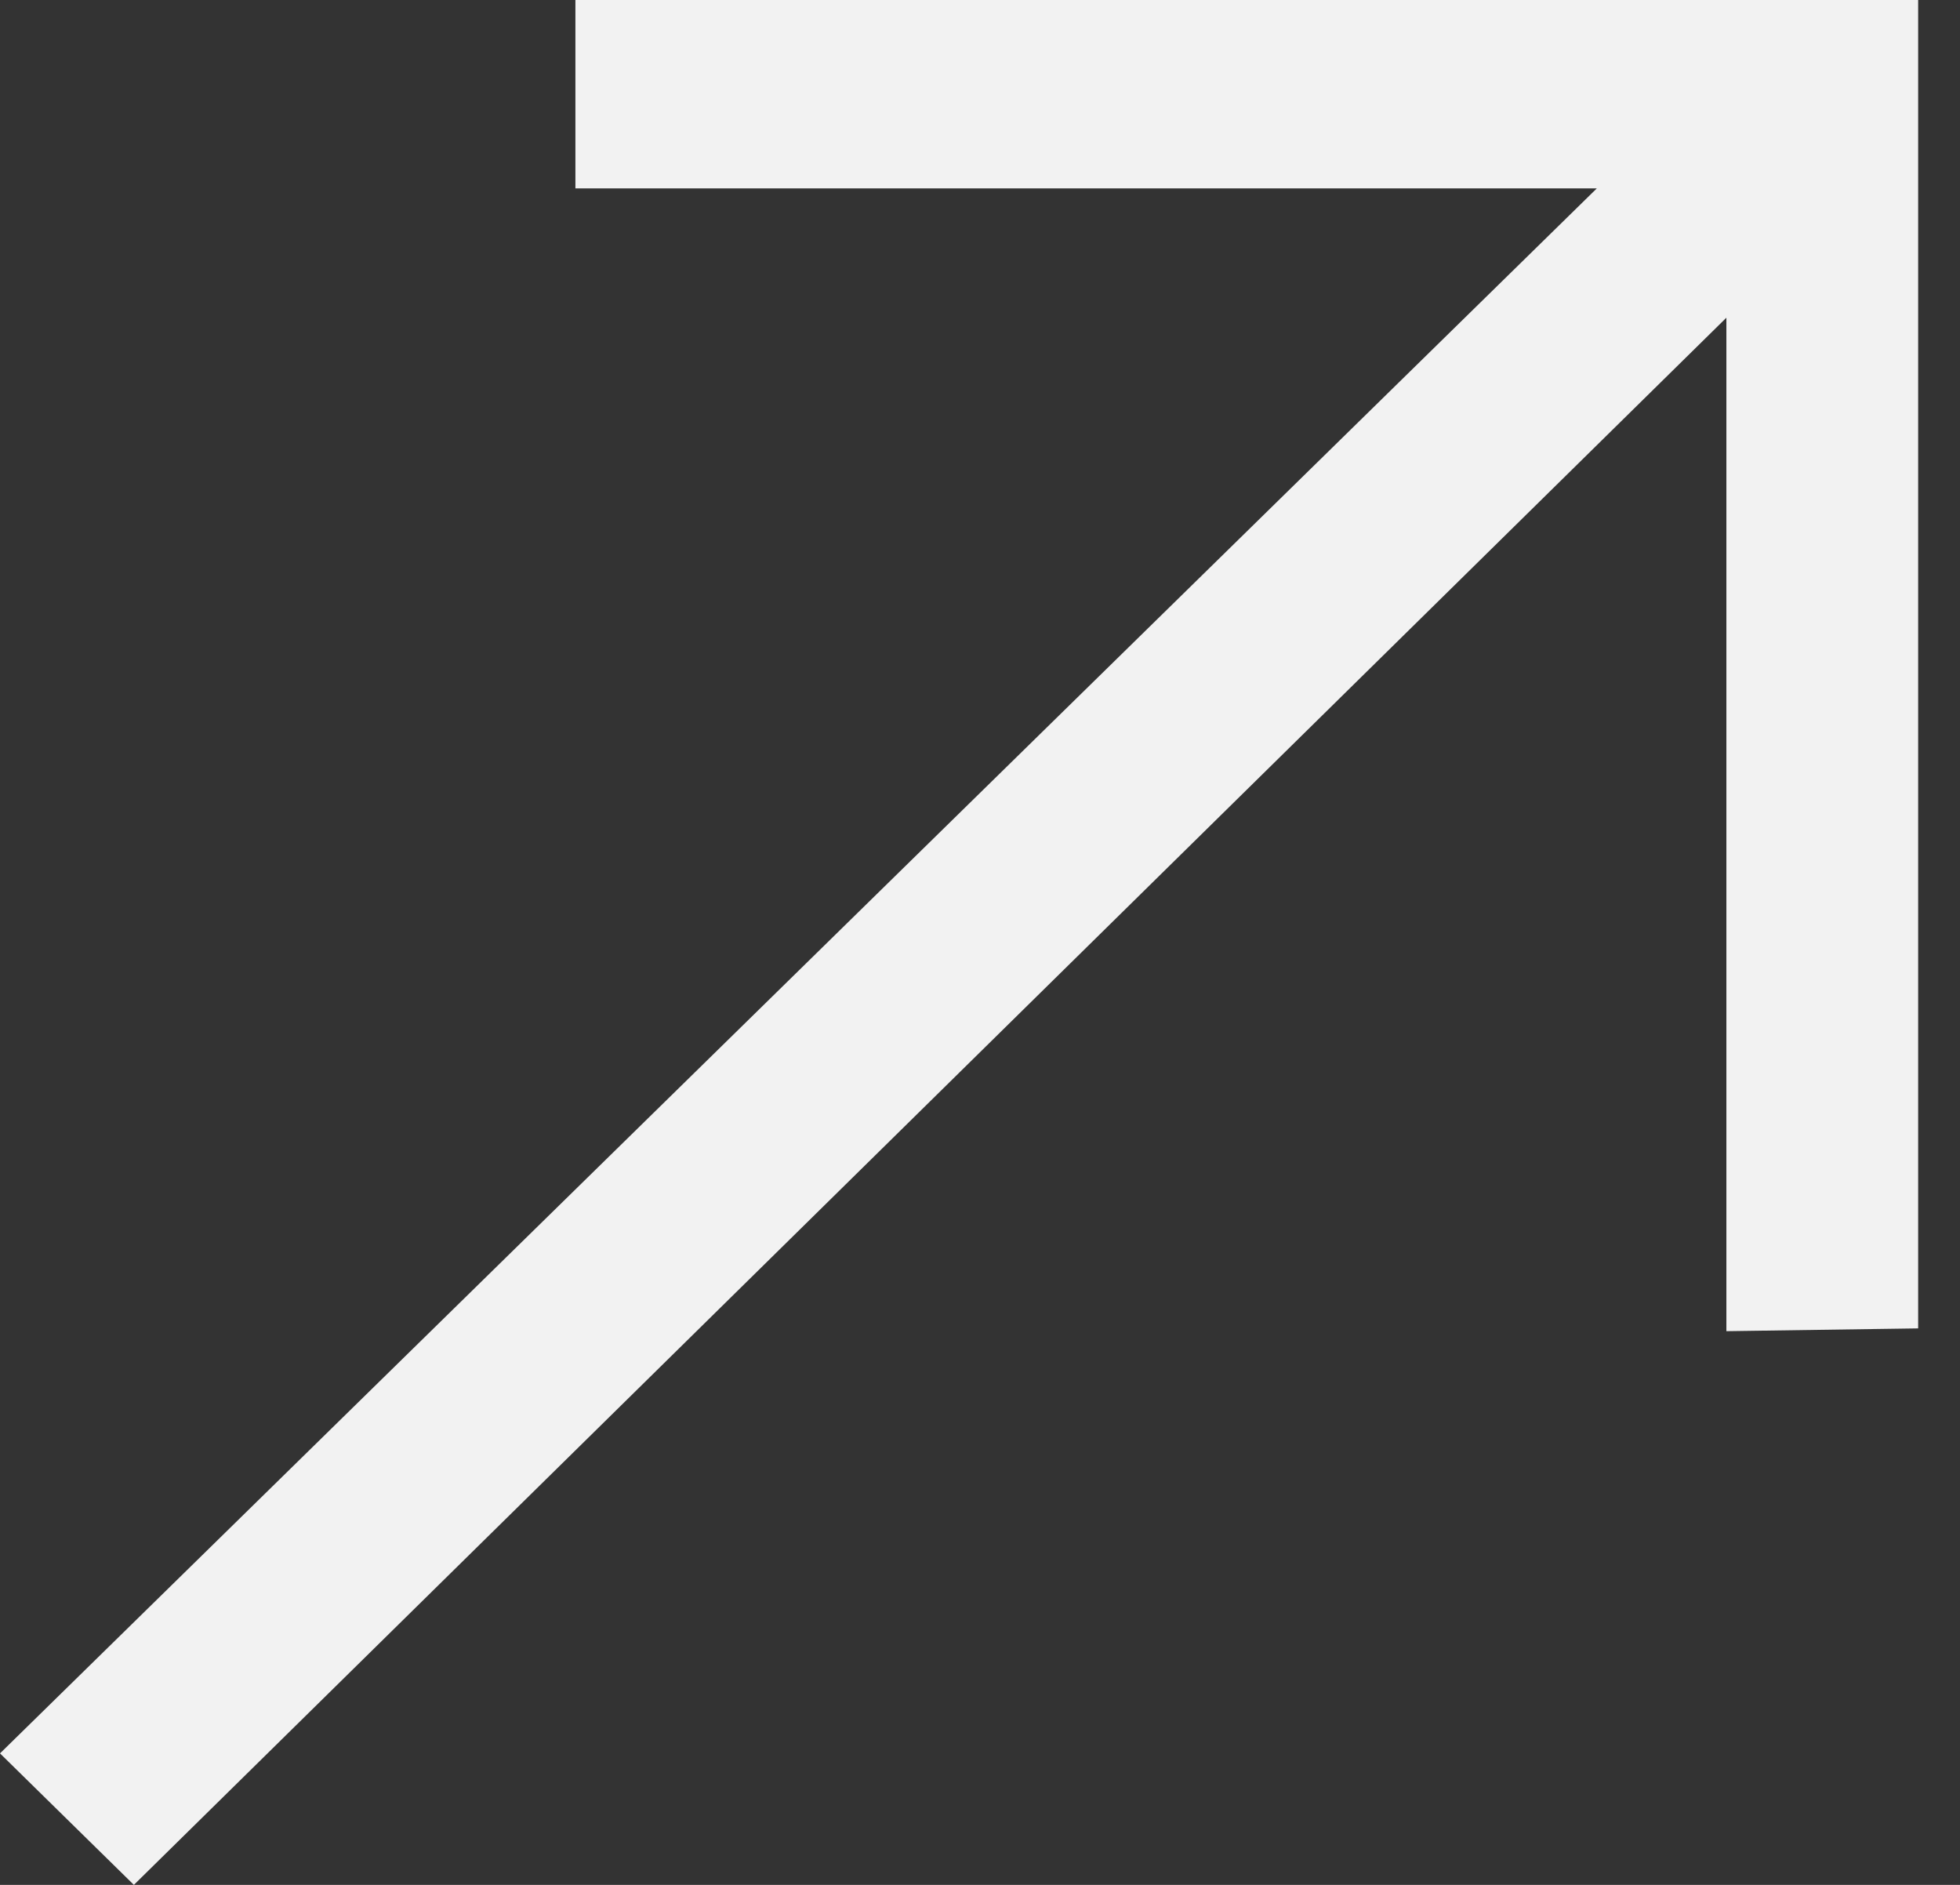
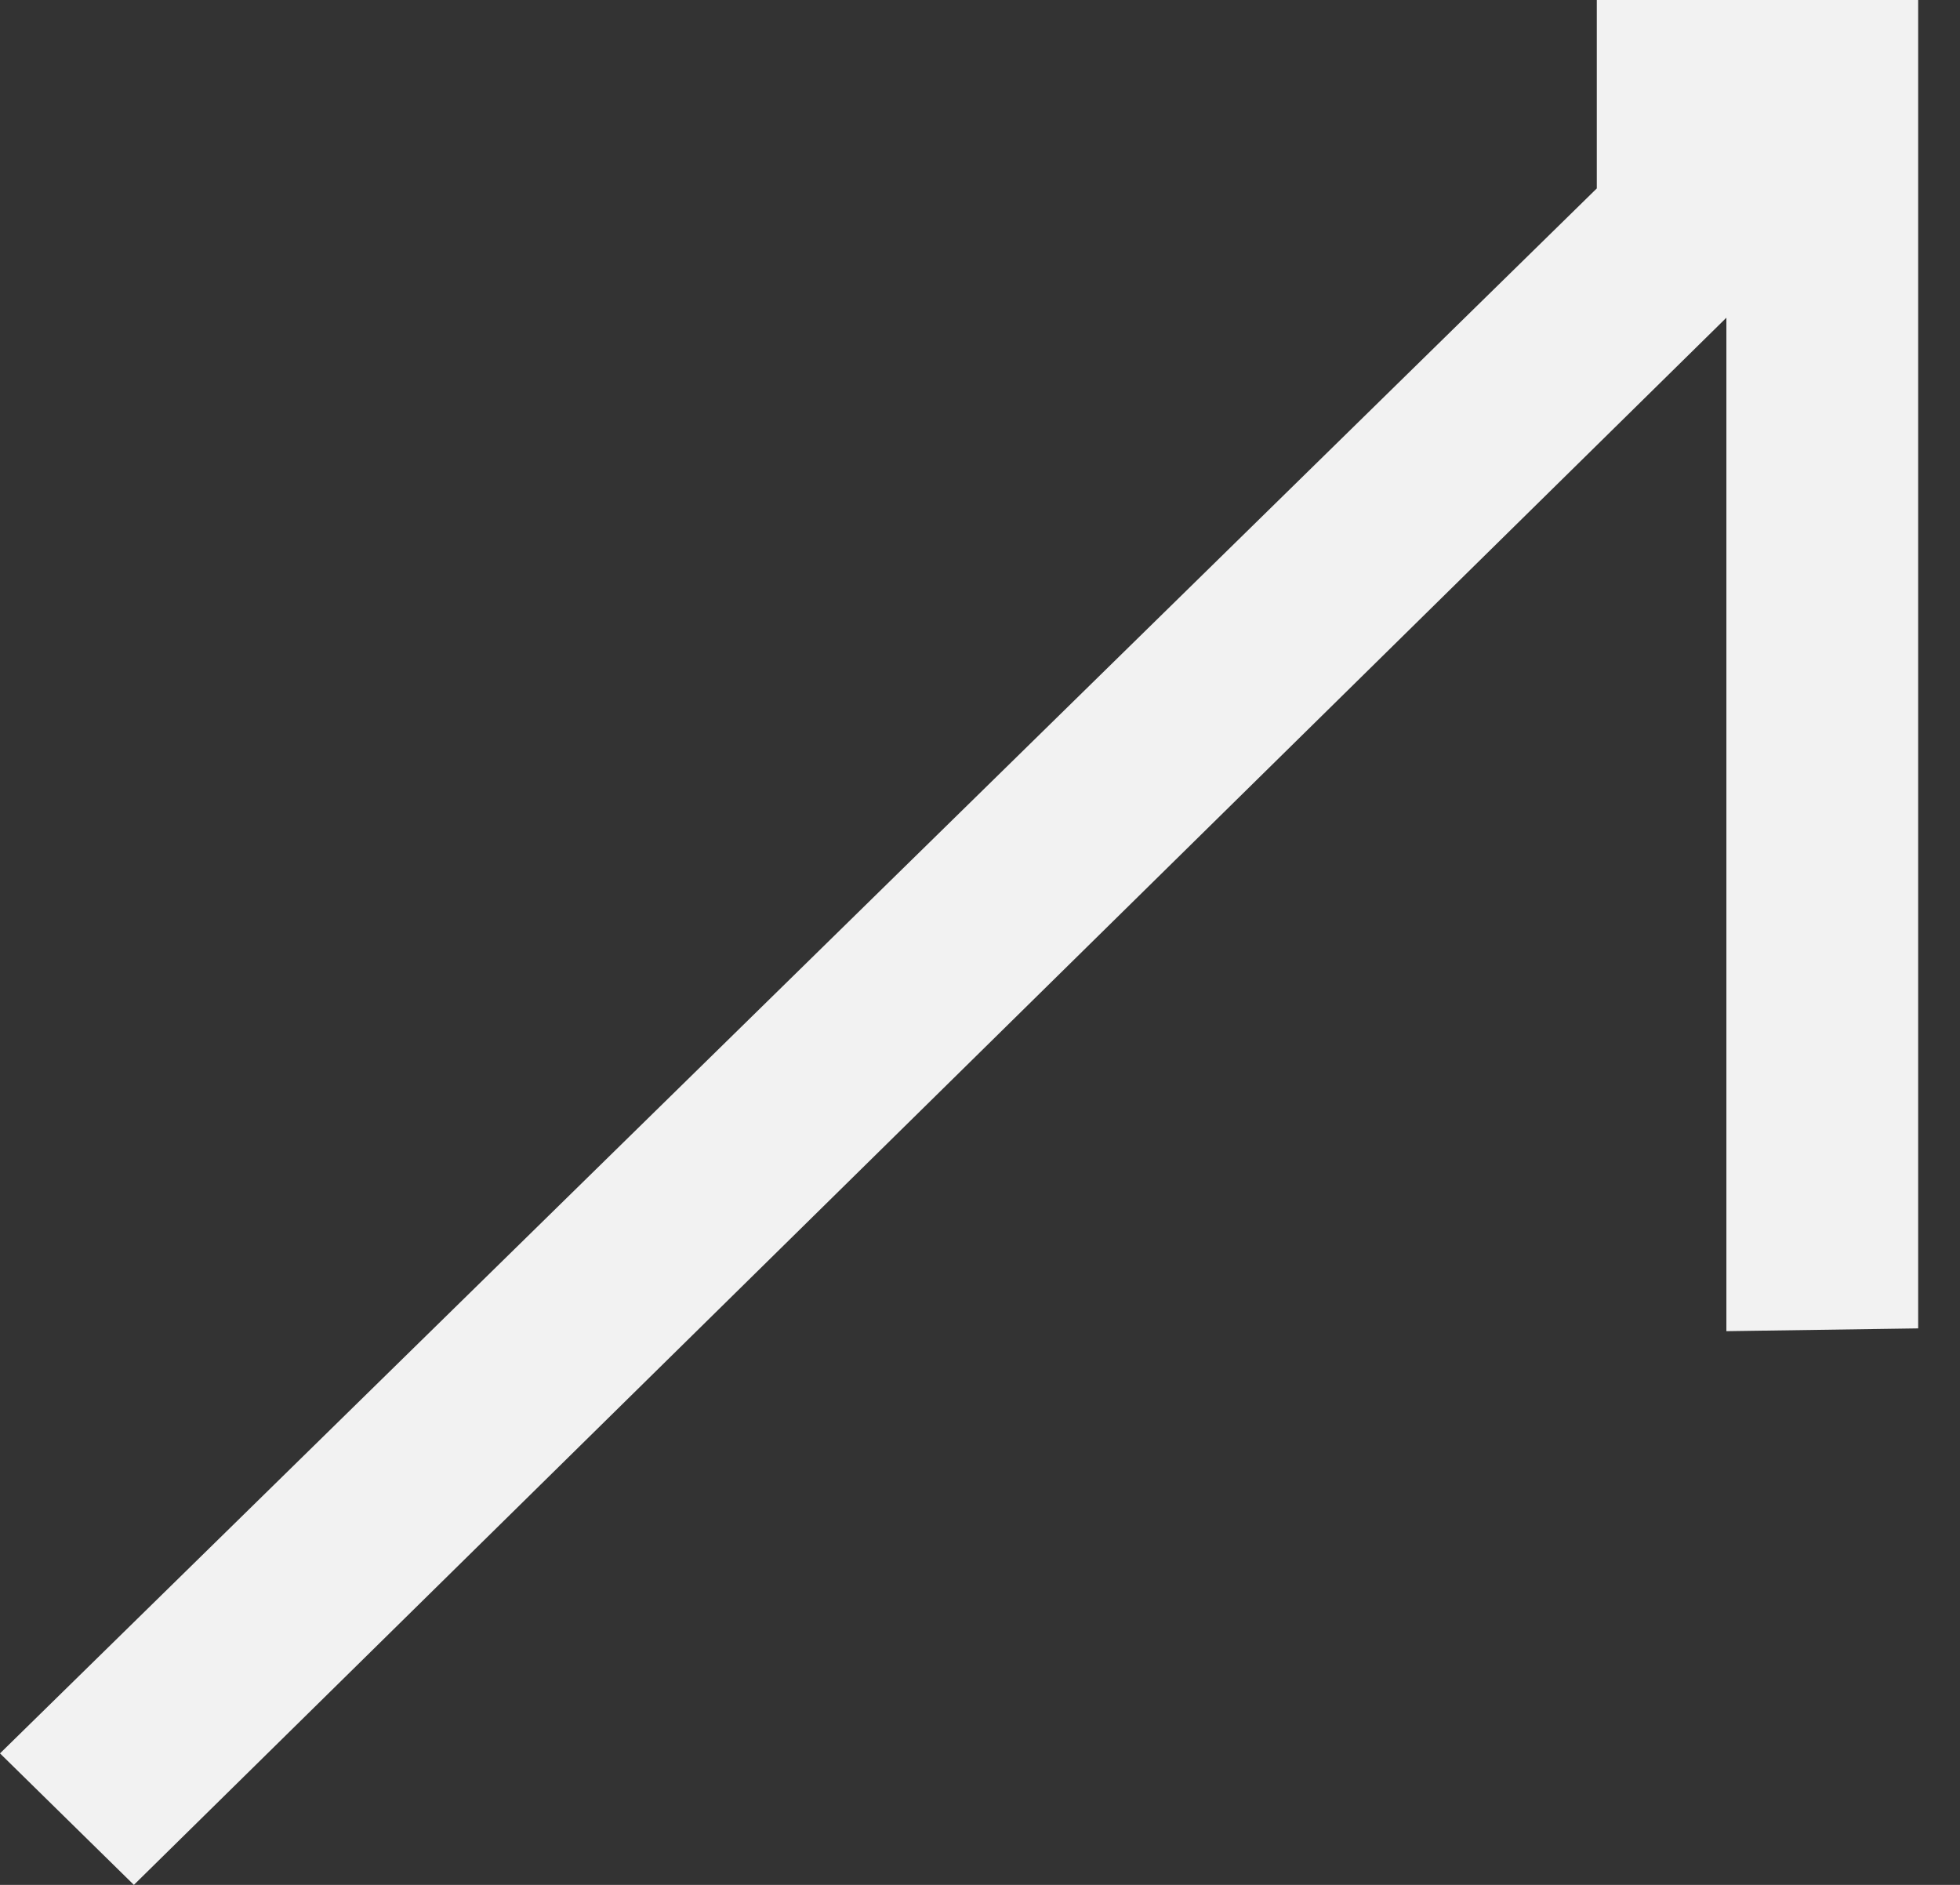
<svg xmlns="http://www.w3.org/2000/svg" width="26" height="25" viewBox="0 0 26 25" fill="none">
  <rect x="0" y="0" width="26" height="25" fill="#333333" stroke="none" />
-   <path fill-rule="evenodd" clip-rule="evenodd" d="M1.776 25L0 23.256L21.182 2.499H7.633V0H25.445V17.619L22.901 17.656V4.214L1.776 25Z" fill="#F2F2F2" />
+   <path fill-rule="evenodd" clip-rule="evenodd" d="M1.776 25L0 23.256L21.182 2.499V0H25.445V17.619L22.901 17.656V4.214L1.776 25Z" fill="#F2F2F2" />
</svg>